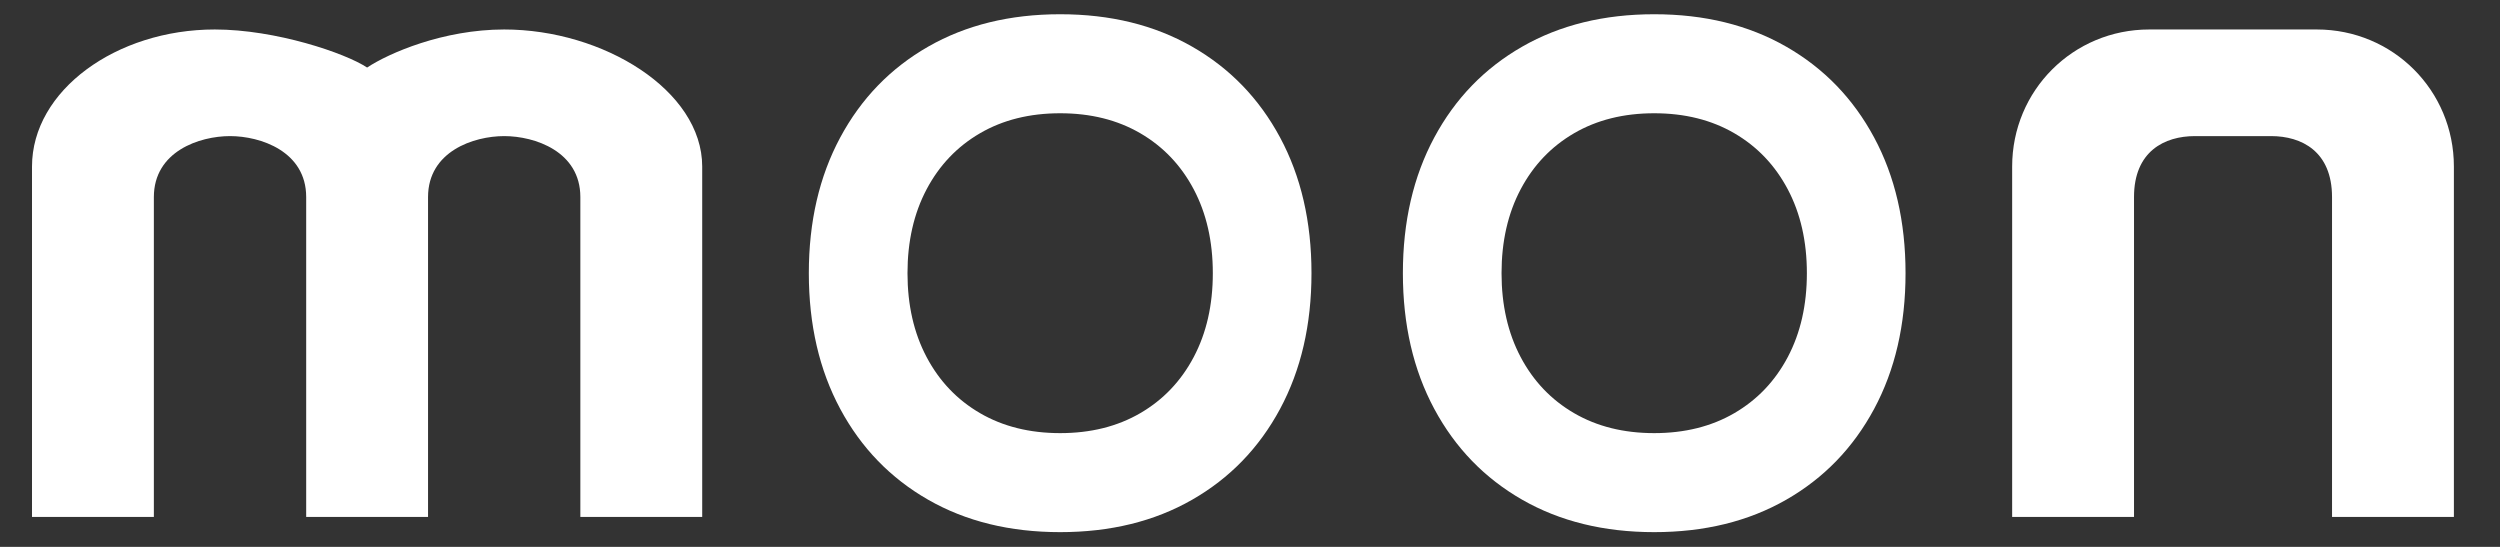
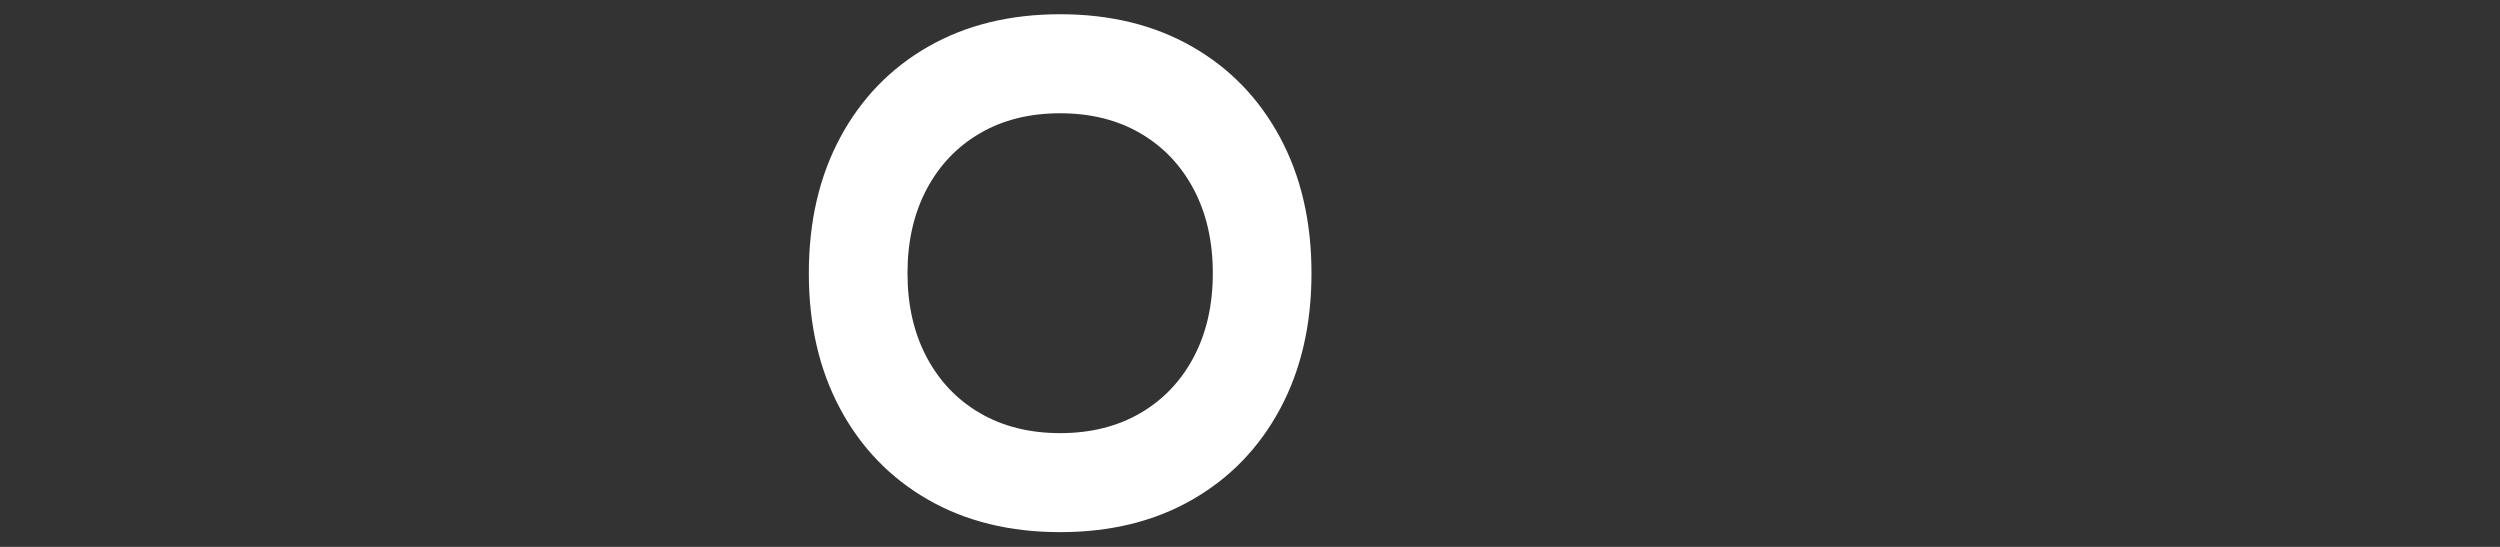
<svg xmlns="http://www.w3.org/2000/svg" version="1.0" width="256pt" height="56pt" viewBox="0 0 256 56" preserveAspectRatio="xMidYMid meet">
  <rect x="0" y="0" width="256" height="56" fill="#333333" stroke="none" />
  <style>
    path {
        fill: white;
    }
    @media (prefers-color-scheme: dark) {
        path { fill: white; }
    }
</style>
  <g stroke="none">
-     <path d="M206.045 52.931V17.057C206.045 9.258 212.284 3.019 220.083 3.019L237.24 3.019C245.039 3.019 251.278 9.258 251.278 17.057V52.931H238.8V20.183C238.8 15.497 235.68 13.937 232.561 13.937L224.762 13.937C221.642 13.937 218.523 15.497 218.523 20.176V52.931H206.045Z" />
-     <path fill-rule="evenodd" clip-rule="evenodd" d="M155.88 51.176C159.74 53.386 164.244 54.491 169.391 54.491C174.538 54.491 179.042 53.386 182.902 51.176C186.763 48.967 189.765 45.866 191.91 41.874C194.055 37.883 195.127 33.25 195.127 27.975C195.127 22.7 194.055 18.067 191.91 14.076C189.765 10.084 186.763 6.983 182.902 4.774C179.042 2.564 174.538 1.459 169.391 1.459C164.244 1.459 159.74 2.564 155.88 4.774C152.019 6.983 149.017 10.084 146.872 14.076C144.728 18.067 143.655 22.7 143.655 27.975C143.655 33.25 144.728 37.883 146.872 41.874C149.017 45.866 152.019 48.967 155.88 51.176ZM161.184 42.305C163.529 43.67 166.264 44.352 169.391 44.352C172.518 44.352 175.253 43.67 177.598 42.305C179.943 40.941 181.767 39.025 183.07 36.56C184.373 34.094 185.024 31.233 185.024 27.975C185.024 24.717 184.373 21.856 183.07 19.39C181.767 16.925 179.943 15.01 177.598 13.645C175.253 12.28 172.518 11.598 169.391 11.598C166.264 11.598 163.529 12.28 161.184 13.645C158.839 15.01 157.015 16.925 155.712 19.39C154.41 21.856 153.758 24.717 153.758 27.975C153.758 31.233 154.41 34.094 155.712 36.56C157.015 39.025 158.839 40.941 161.184 42.305Z" />
    <path fill-rule="evenodd" clip-rule="evenodd" d="M95.049 51.176C98.909 53.386 103.413 54.491 108.56 54.491C113.707 54.491 118.211 53.386 122.071 51.176C125.932 48.967 128.934 45.866 131.079 41.874C133.224 37.883 134.296 33.25 134.296 27.975C134.296 22.7 133.224 18.067 131.079 14.076C128.934 10.084 125.932 6.983 122.071 4.774C118.211 2.564 113.707 1.459 108.56 1.459C103.413 1.459 98.909 2.564 95.049 4.774C91.188 6.983 88.186 10.084 86.041 14.076C83.897 18.067 82.824 22.7 82.824 27.975C82.824 33.25 83.897 37.883 86.041 41.874C88.186 45.866 91.188 48.967 95.049 51.176ZM100.353 42.305C102.698 43.67 105.433 44.352 108.56 44.352C111.687 44.352 114.422 43.67 116.767 42.305C119.112 40.941 120.936 39.025 122.239 36.56C123.542 34.094 124.193 31.233 124.193 27.975C124.193 24.717 123.542 21.856 122.239 19.39C120.936 16.925 119.112 15.01 116.767 13.645C114.422 12.28 111.687 11.598 108.56 11.598C105.433 11.598 102.698 12.28 100.353 13.645C98.008 15.01 96.184 16.925 94.881 19.39C93.579 21.856 92.927 24.717 92.927 27.975C92.927 31.233 93.579 34.094 94.881 36.56C96.184 39.025 98.008 40.941 100.353 42.305Z" />
-     <path d="M43.831 20.183V52.931H31.353V20.176C31.353 15.497 26.674 13.937 23.554 13.937C20.434 13.937 15.755 15.497 15.755 20.183V52.931H3.277V17.057C3.277 9.258 11.916 3.019 21.994 3.019C28.233 3.019 35.366 5.438 37.592 6.917C39.817 5.438 45.391 3.019 51.63 3.019C61.768 3.019 71.906 9.258 71.906 17.057V52.931H59.428V20.176C59.428 15.497 54.749 13.937 51.63 13.937C48.51 13.937 43.831 15.497 43.831 20.183Z" />
  </g>
</svg>